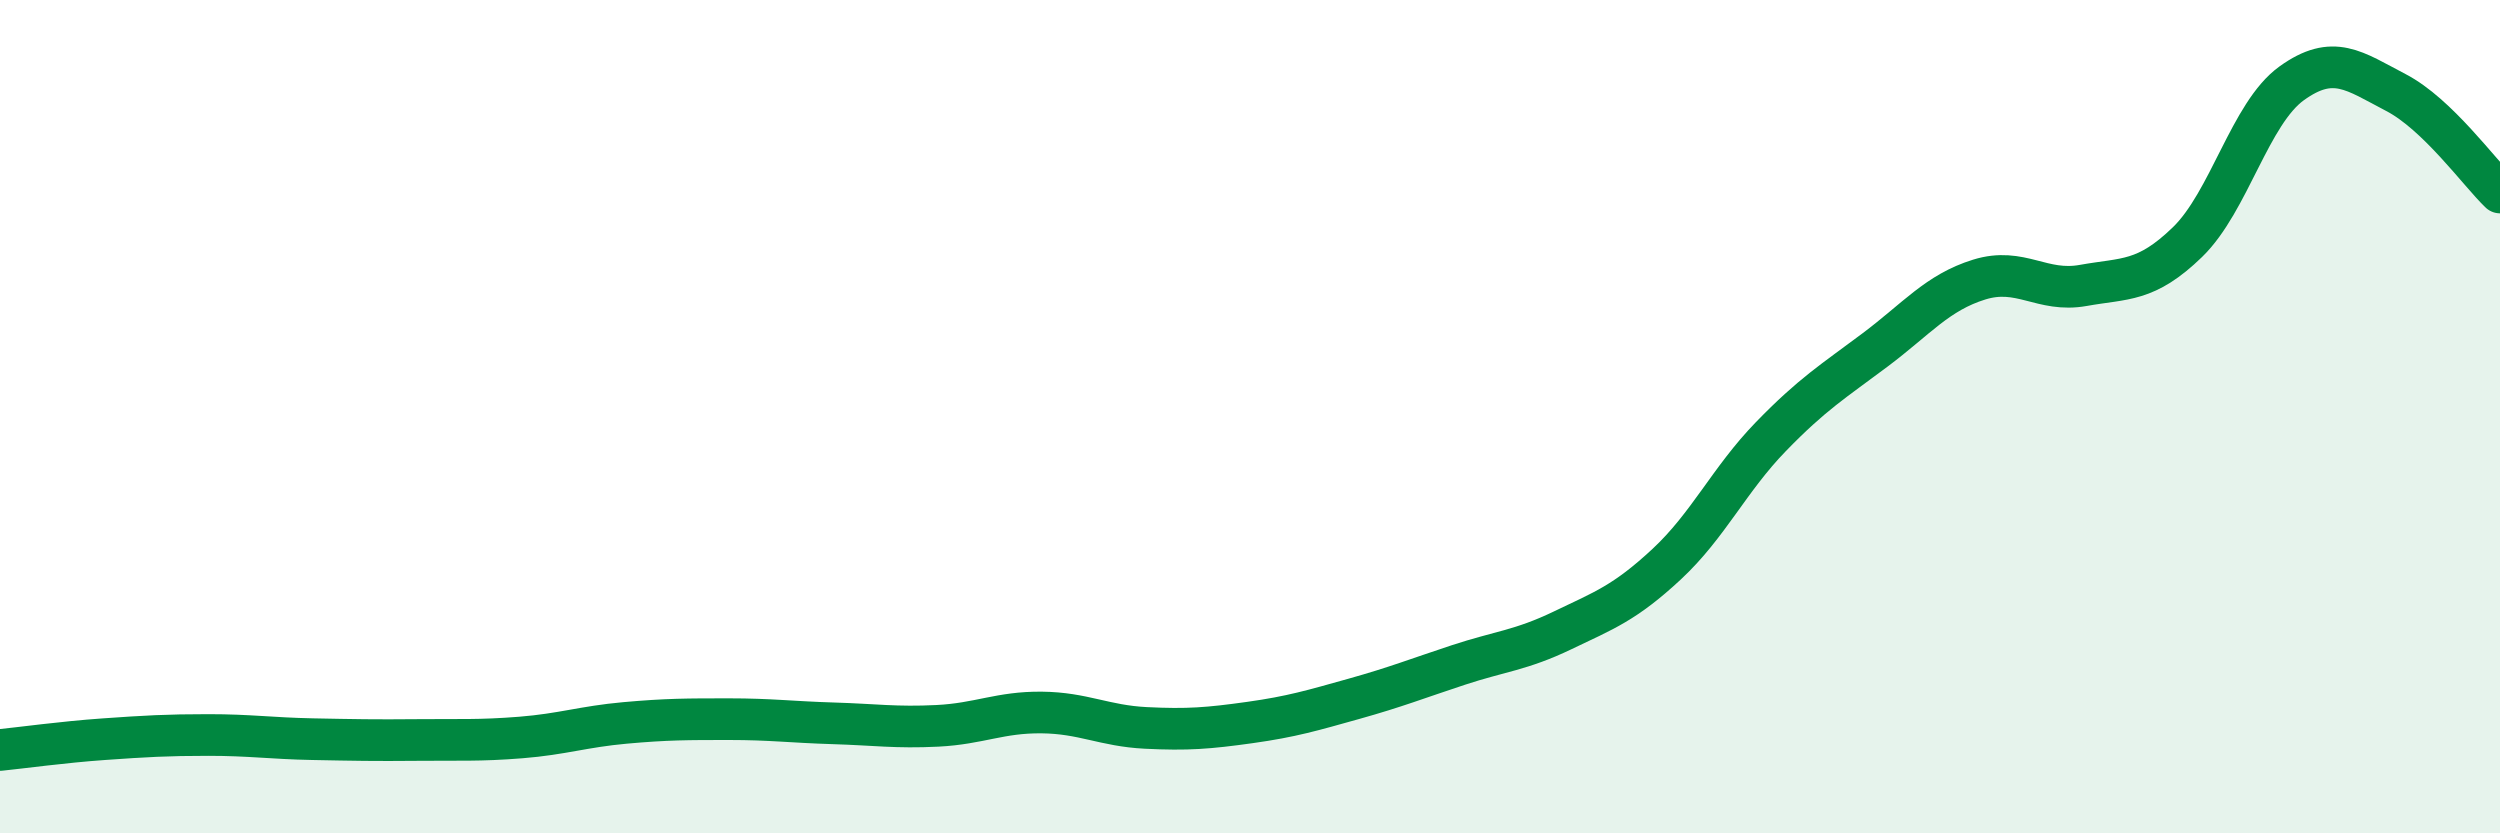
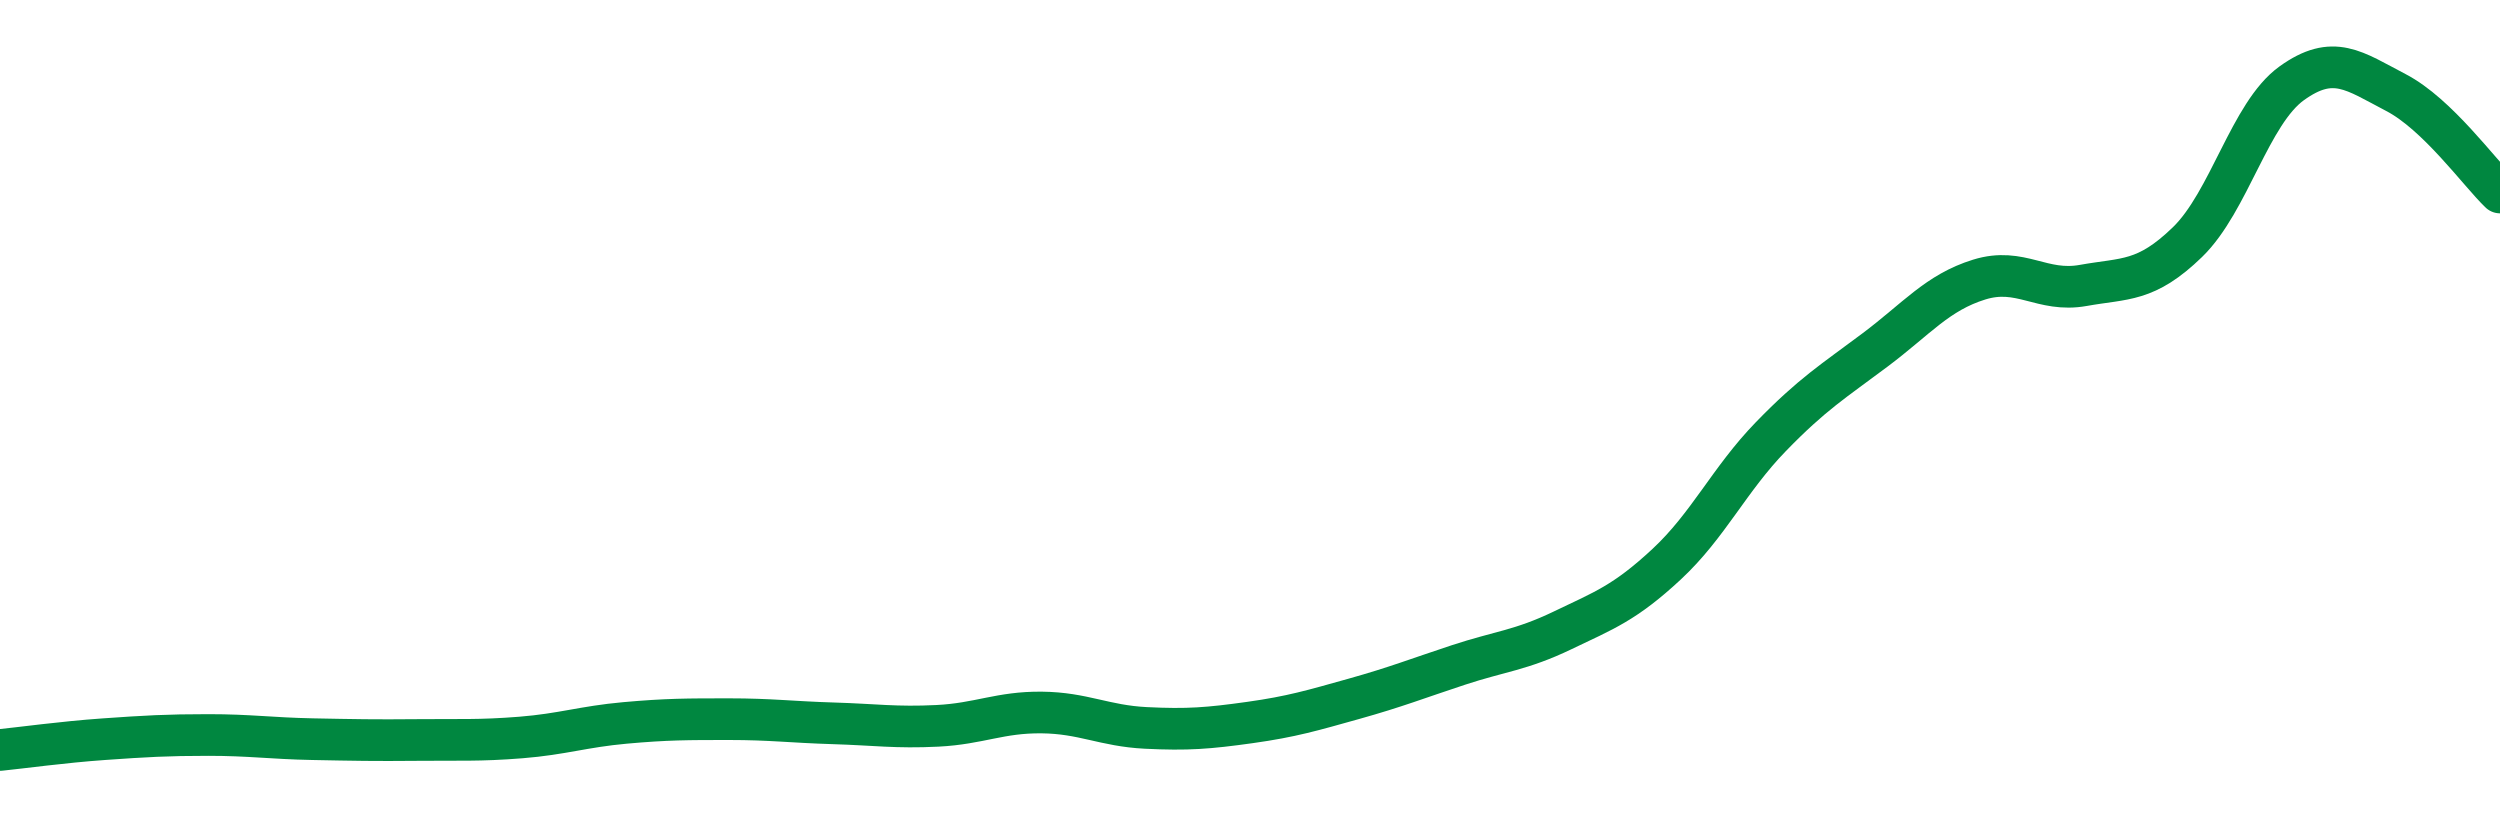
<svg xmlns="http://www.w3.org/2000/svg" width="60" height="20" viewBox="0 0 60 20">
-   <path d="M 0,18 C 0.5,17.95 1.5,17.81 2.5,17.74 C 3.5,17.67 4,17.64 5,17.64 C 6,17.64 6.5,17.72 7.5,17.74 C 8.5,17.76 9,17.77 10,17.76 C 11,17.75 11.5,17.78 12.5,17.7 C 13.5,17.62 14,17.44 15,17.35 C 16,17.26 16.5,17.26 17.5,17.26 C 18.5,17.26 19,17.33 20,17.36 C 21,17.39 21.5,17.47 22.5,17.42 C 23.5,17.37 24,17.09 25,17.1 C 26,17.11 26.5,17.42 27.5,17.47 C 28.5,17.52 29,17.48 30,17.34 C 31,17.2 31.5,17.05 32.5,16.77 C 33.5,16.49 34,16.29 35,15.96 C 36,15.63 36.5,15.61 37.5,15.13 C 38.5,14.65 39,14.47 40,13.54 C 41,12.61 41.5,11.51 42.5,10.48 C 43.5,9.45 44,9.15 45,8.4 C 46,7.65 46.5,7.02 47.5,6.71 C 48.5,6.4 49,7.03 50,6.85 C 51,6.67 51.5,6.78 52.5,5.81 C 53.5,4.84 54,2.72 55,2 C 56,1.28 56.5,1.7 57.5,2.22 C 58.5,2.74 59.5,4.14 60,4.62L60 20L0 20Z" fill="#008740" opacity="0.1" stroke-linecap="round" stroke-linejoin="round" />
  <path d="M 0,18 C 0.5,17.95 1.5,17.81 2.5,17.74 C 3.5,17.67 4,17.64 5,17.64 C 6,17.64 6.5,17.72 7.5,17.74 C 8.5,17.76 9,17.77 10,17.76 C 11,17.75 11.5,17.78 12.5,17.7 C 13.5,17.62 14,17.44 15,17.35 C 16,17.26 16.5,17.26 17.5,17.26 C 18.5,17.26 19,17.33 20,17.36 C 21,17.39 21.5,17.47 22.5,17.42 C 23.5,17.37 24,17.09 25,17.1 C 26,17.11 26.5,17.42 27.5,17.47 C 28.5,17.52 29,17.48 30,17.34 C 31,17.2 31.5,17.05 32.5,16.77 C 33.5,16.49 34,16.29 35,15.96 C 36,15.63 36.5,15.61 37.5,15.13 C 38.5,14.65 39,14.47 40,13.54 C 41,12.61 41.5,11.51 42.5,10.48 C 43.5,9.45 44,9.15 45,8.4 C 46,7.65 46.5,7.02 47.5,6.71 C 48.5,6.4 49,7.03 50,6.85 C 51,6.67 51.5,6.78 52.5,5.81 C 53.5,4.84 54,2.72 55,2 C 56,1.28 56.5,1.7 57.5,2.22 C 58.5,2.74 59.5,4.14 60,4.62" stroke="#008740" stroke-width="1" fill="none" stroke-linecap="round" stroke-linejoin="round" />
</svg>